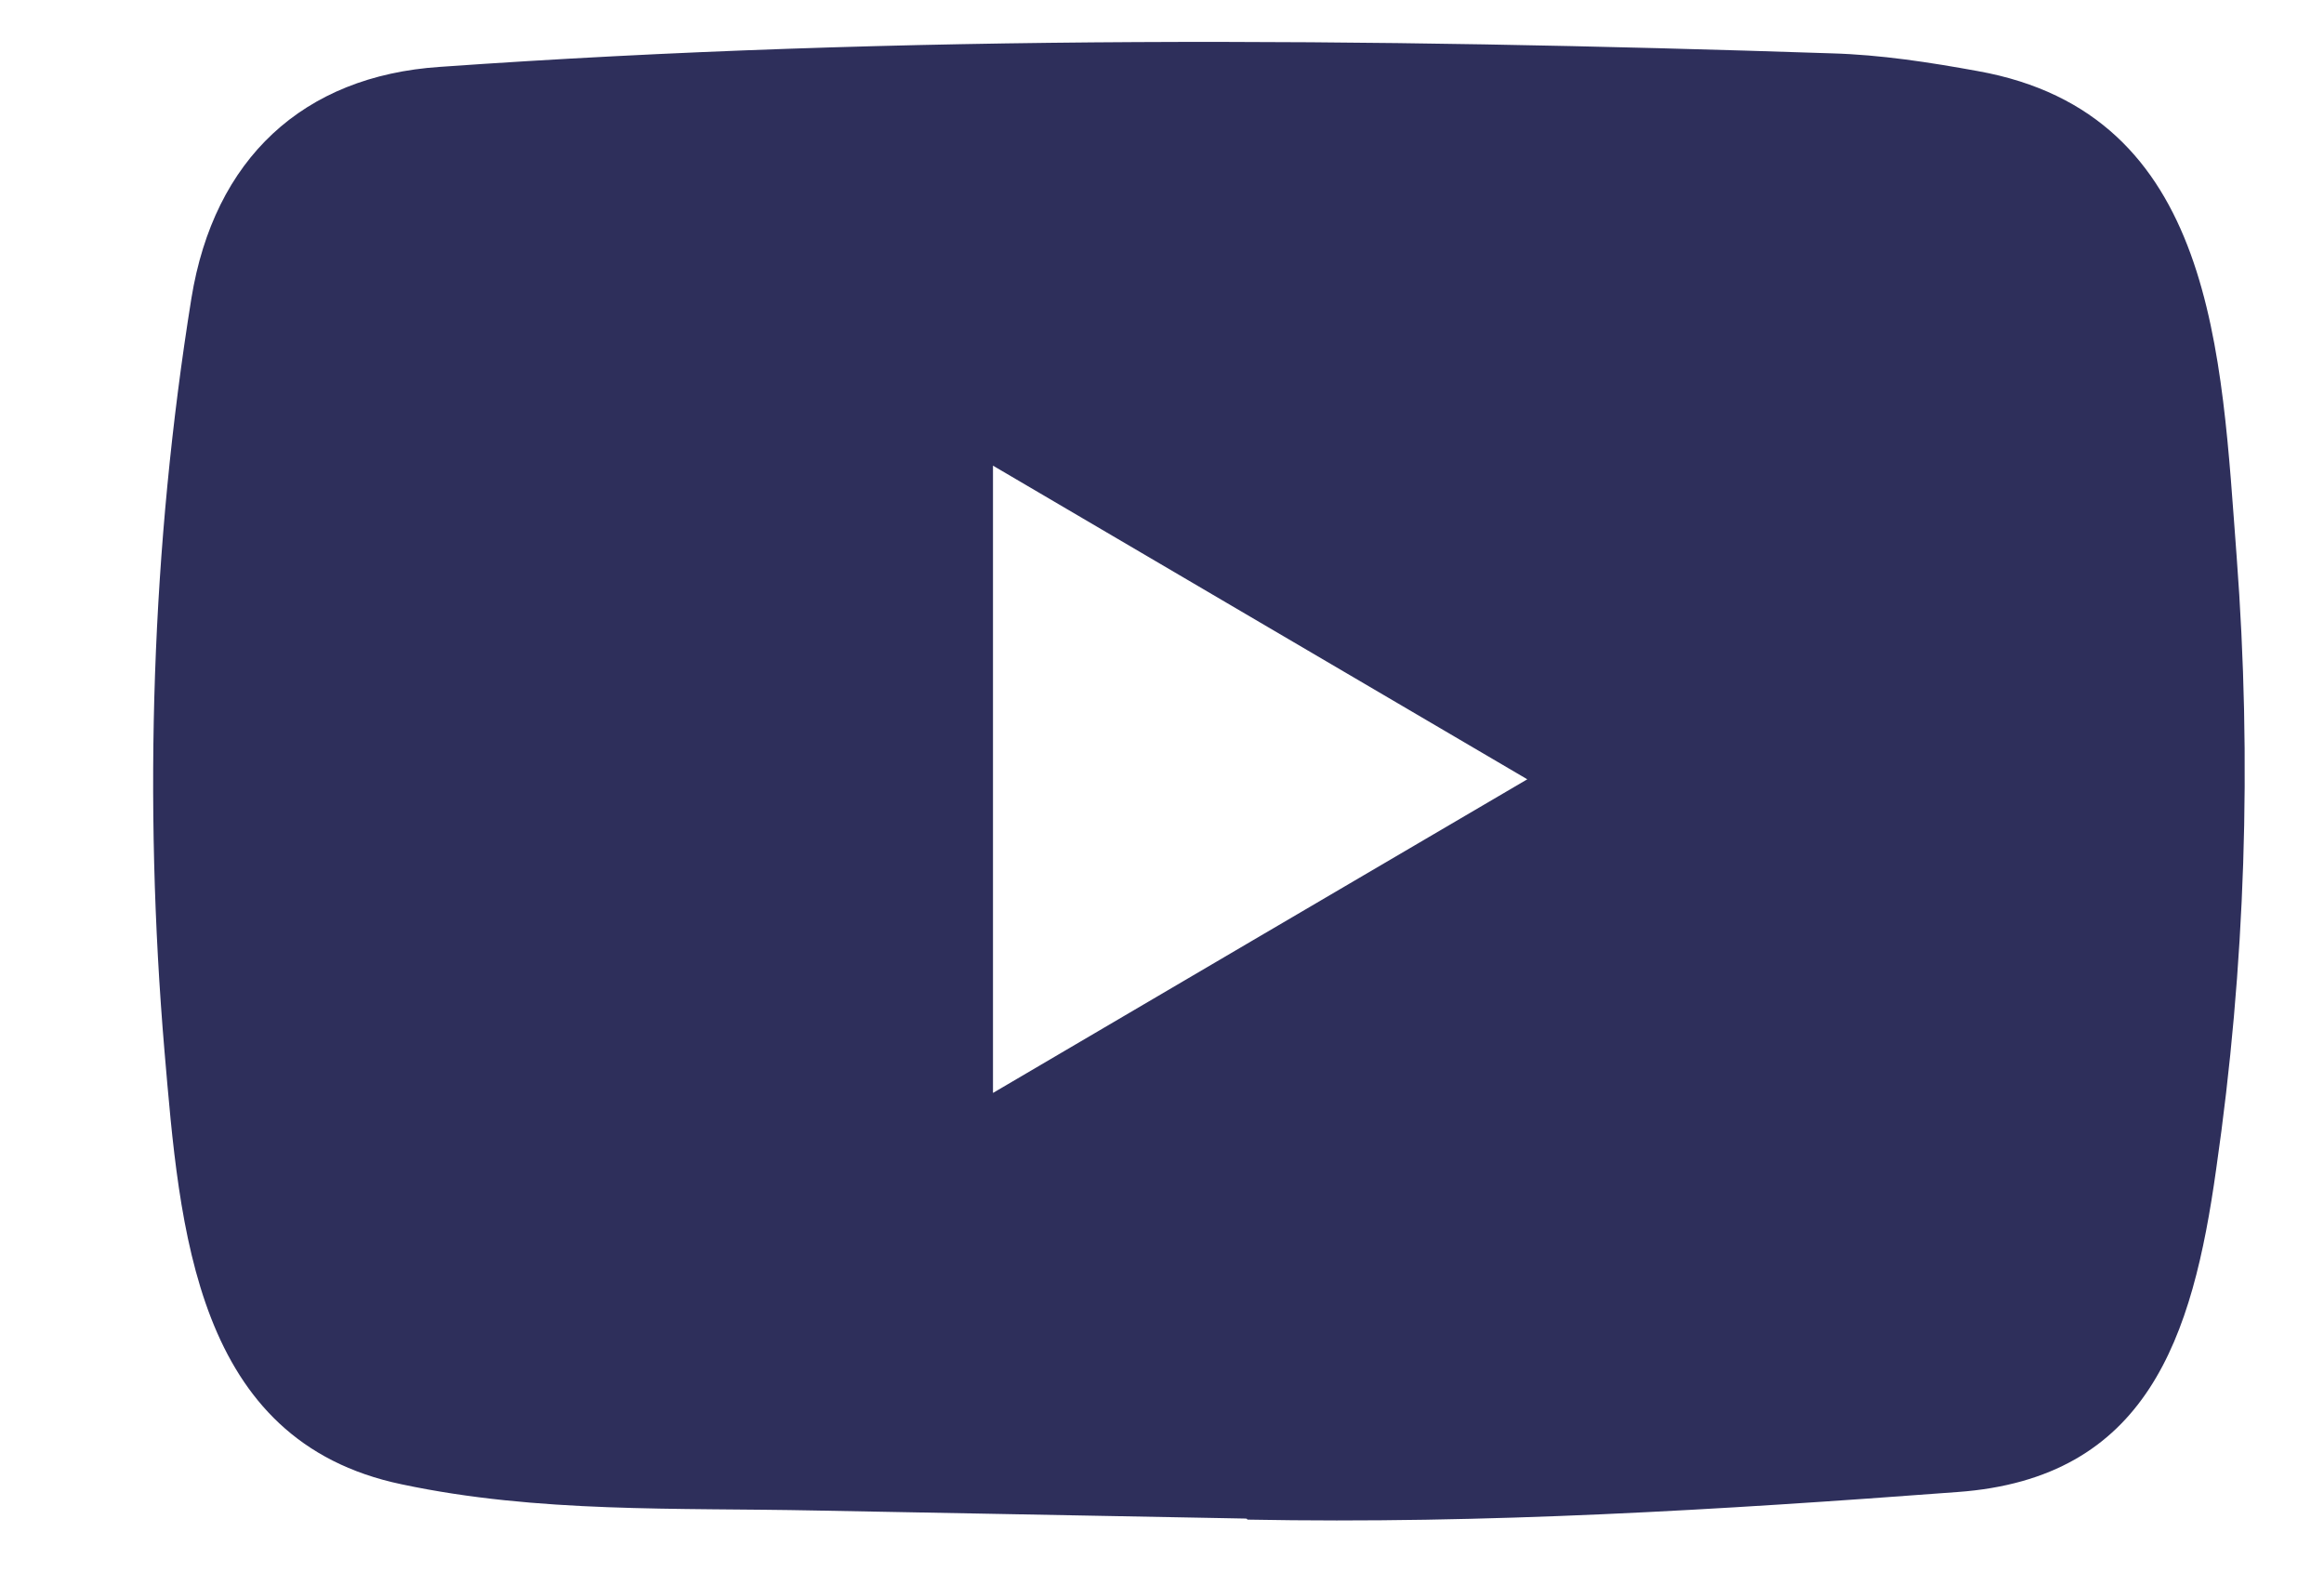
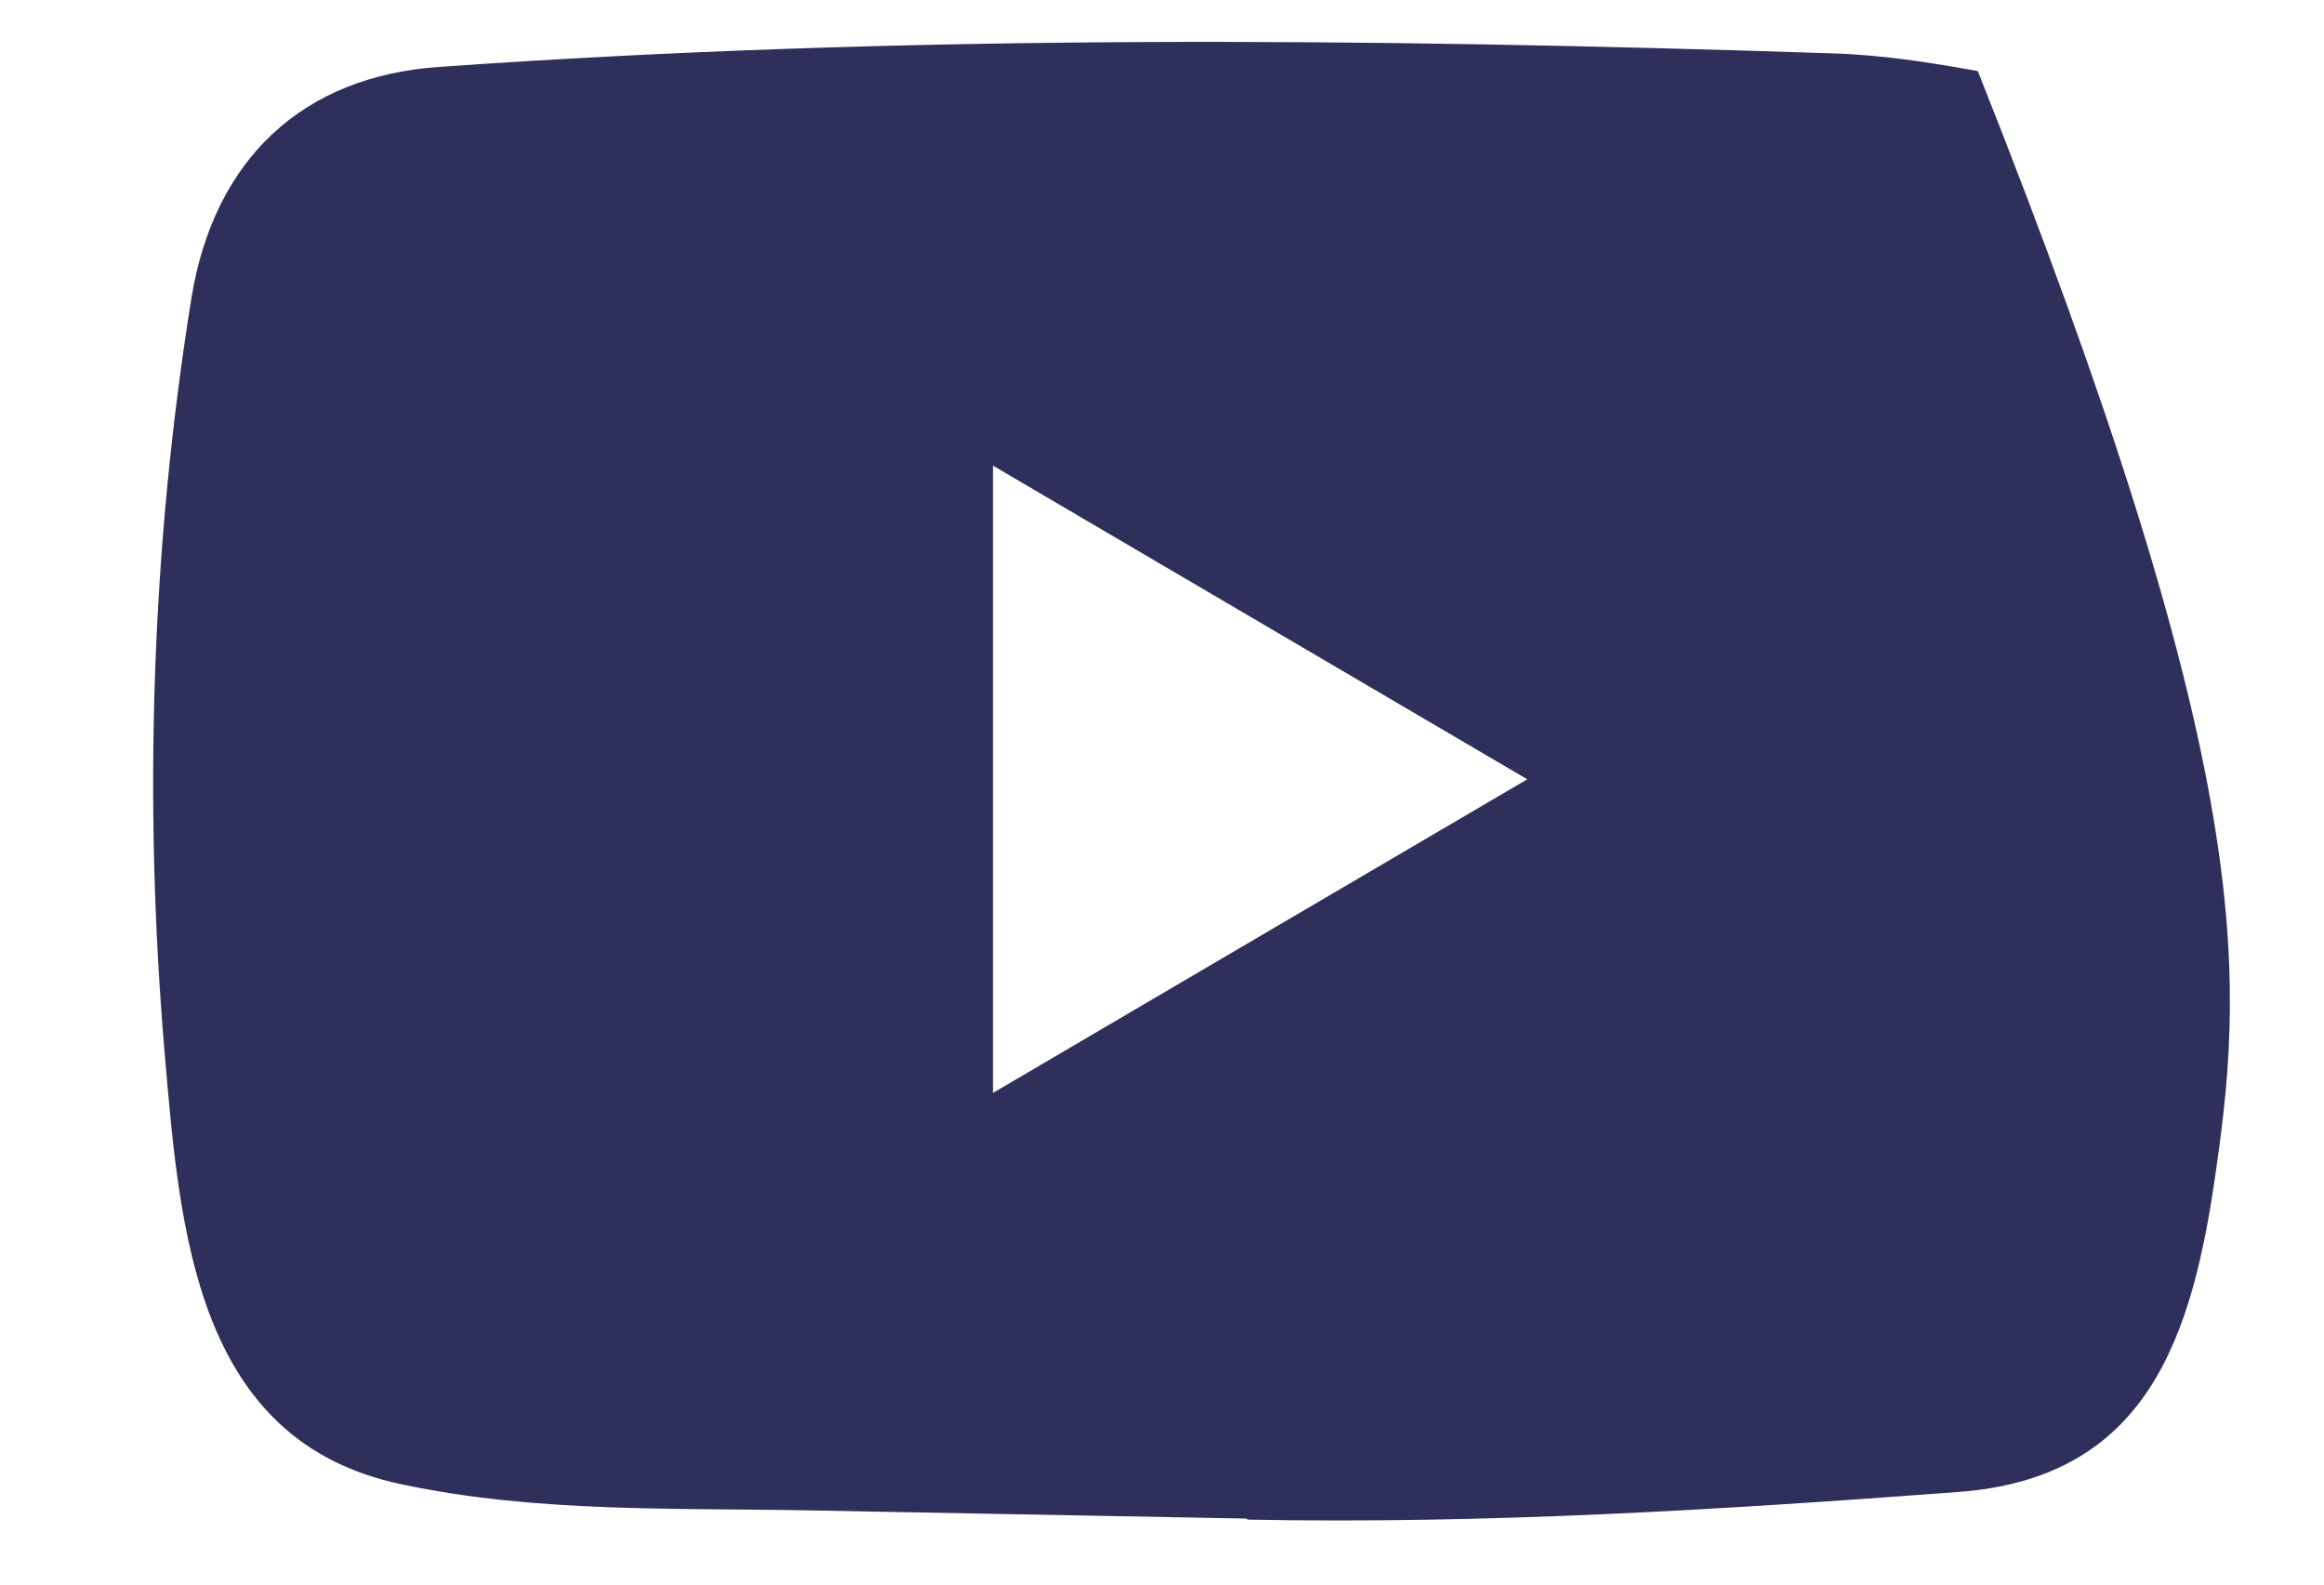
<svg xmlns="http://www.w3.org/2000/svg" width="22" height="15" viewBox="0 0 22 15" fill="none">
-   <path d="M11.788 14.375L7.726 14.299C6.411 14.272 5.092 14.325 3.803 14.051C1.841 13.642 1.702 11.634 1.557 9.949C1.357 7.582 1.434 5.171 1.812 2.823C2.026 1.505 2.866 0.719 4.165 0.633C8.55 0.323 12.965 0.36 17.34 0.505C17.802 0.518 18.268 0.59 18.723 0.673C20.973 1.076 21.027 3.351 21.173 5.267C21.319 7.202 21.257 9.147 20.979 11.069C20.756 12.661 20.33 13.995 18.529 14.124C16.274 14.293 14.07 14.428 11.808 14.385C11.808 14.375 11.795 14.375 11.788 14.375ZM9.4 10.346C11.1 9.348 12.767 8.368 14.458 7.377C12.755 6.379 11.09 5.399 9.4 4.408V10.346Z" fill="#2E2F5B" />
+   <path d="M11.788 14.375L7.726 14.299C6.411 14.272 5.092 14.325 3.803 14.051C1.841 13.642 1.702 11.634 1.557 9.949C1.357 7.582 1.434 5.171 1.812 2.823C2.026 1.505 2.866 0.719 4.165 0.633C8.55 0.323 12.965 0.36 17.34 0.505C17.802 0.518 18.268 0.59 18.723 0.673C21.319 7.202 21.257 9.147 20.979 11.069C20.756 12.661 20.33 13.995 18.529 14.124C16.274 14.293 14.07 14.428 11.808 14.385C11.808 14.375 11.795 14.375 11.788 14.375ZM9.4 10.346C11.1 9.348 12.767 8.368 14.458 7.377C12.755 6.379 11.09 5.399 9.4 4.408V10.346Z" fill="#2E2F5B" />
</svg>